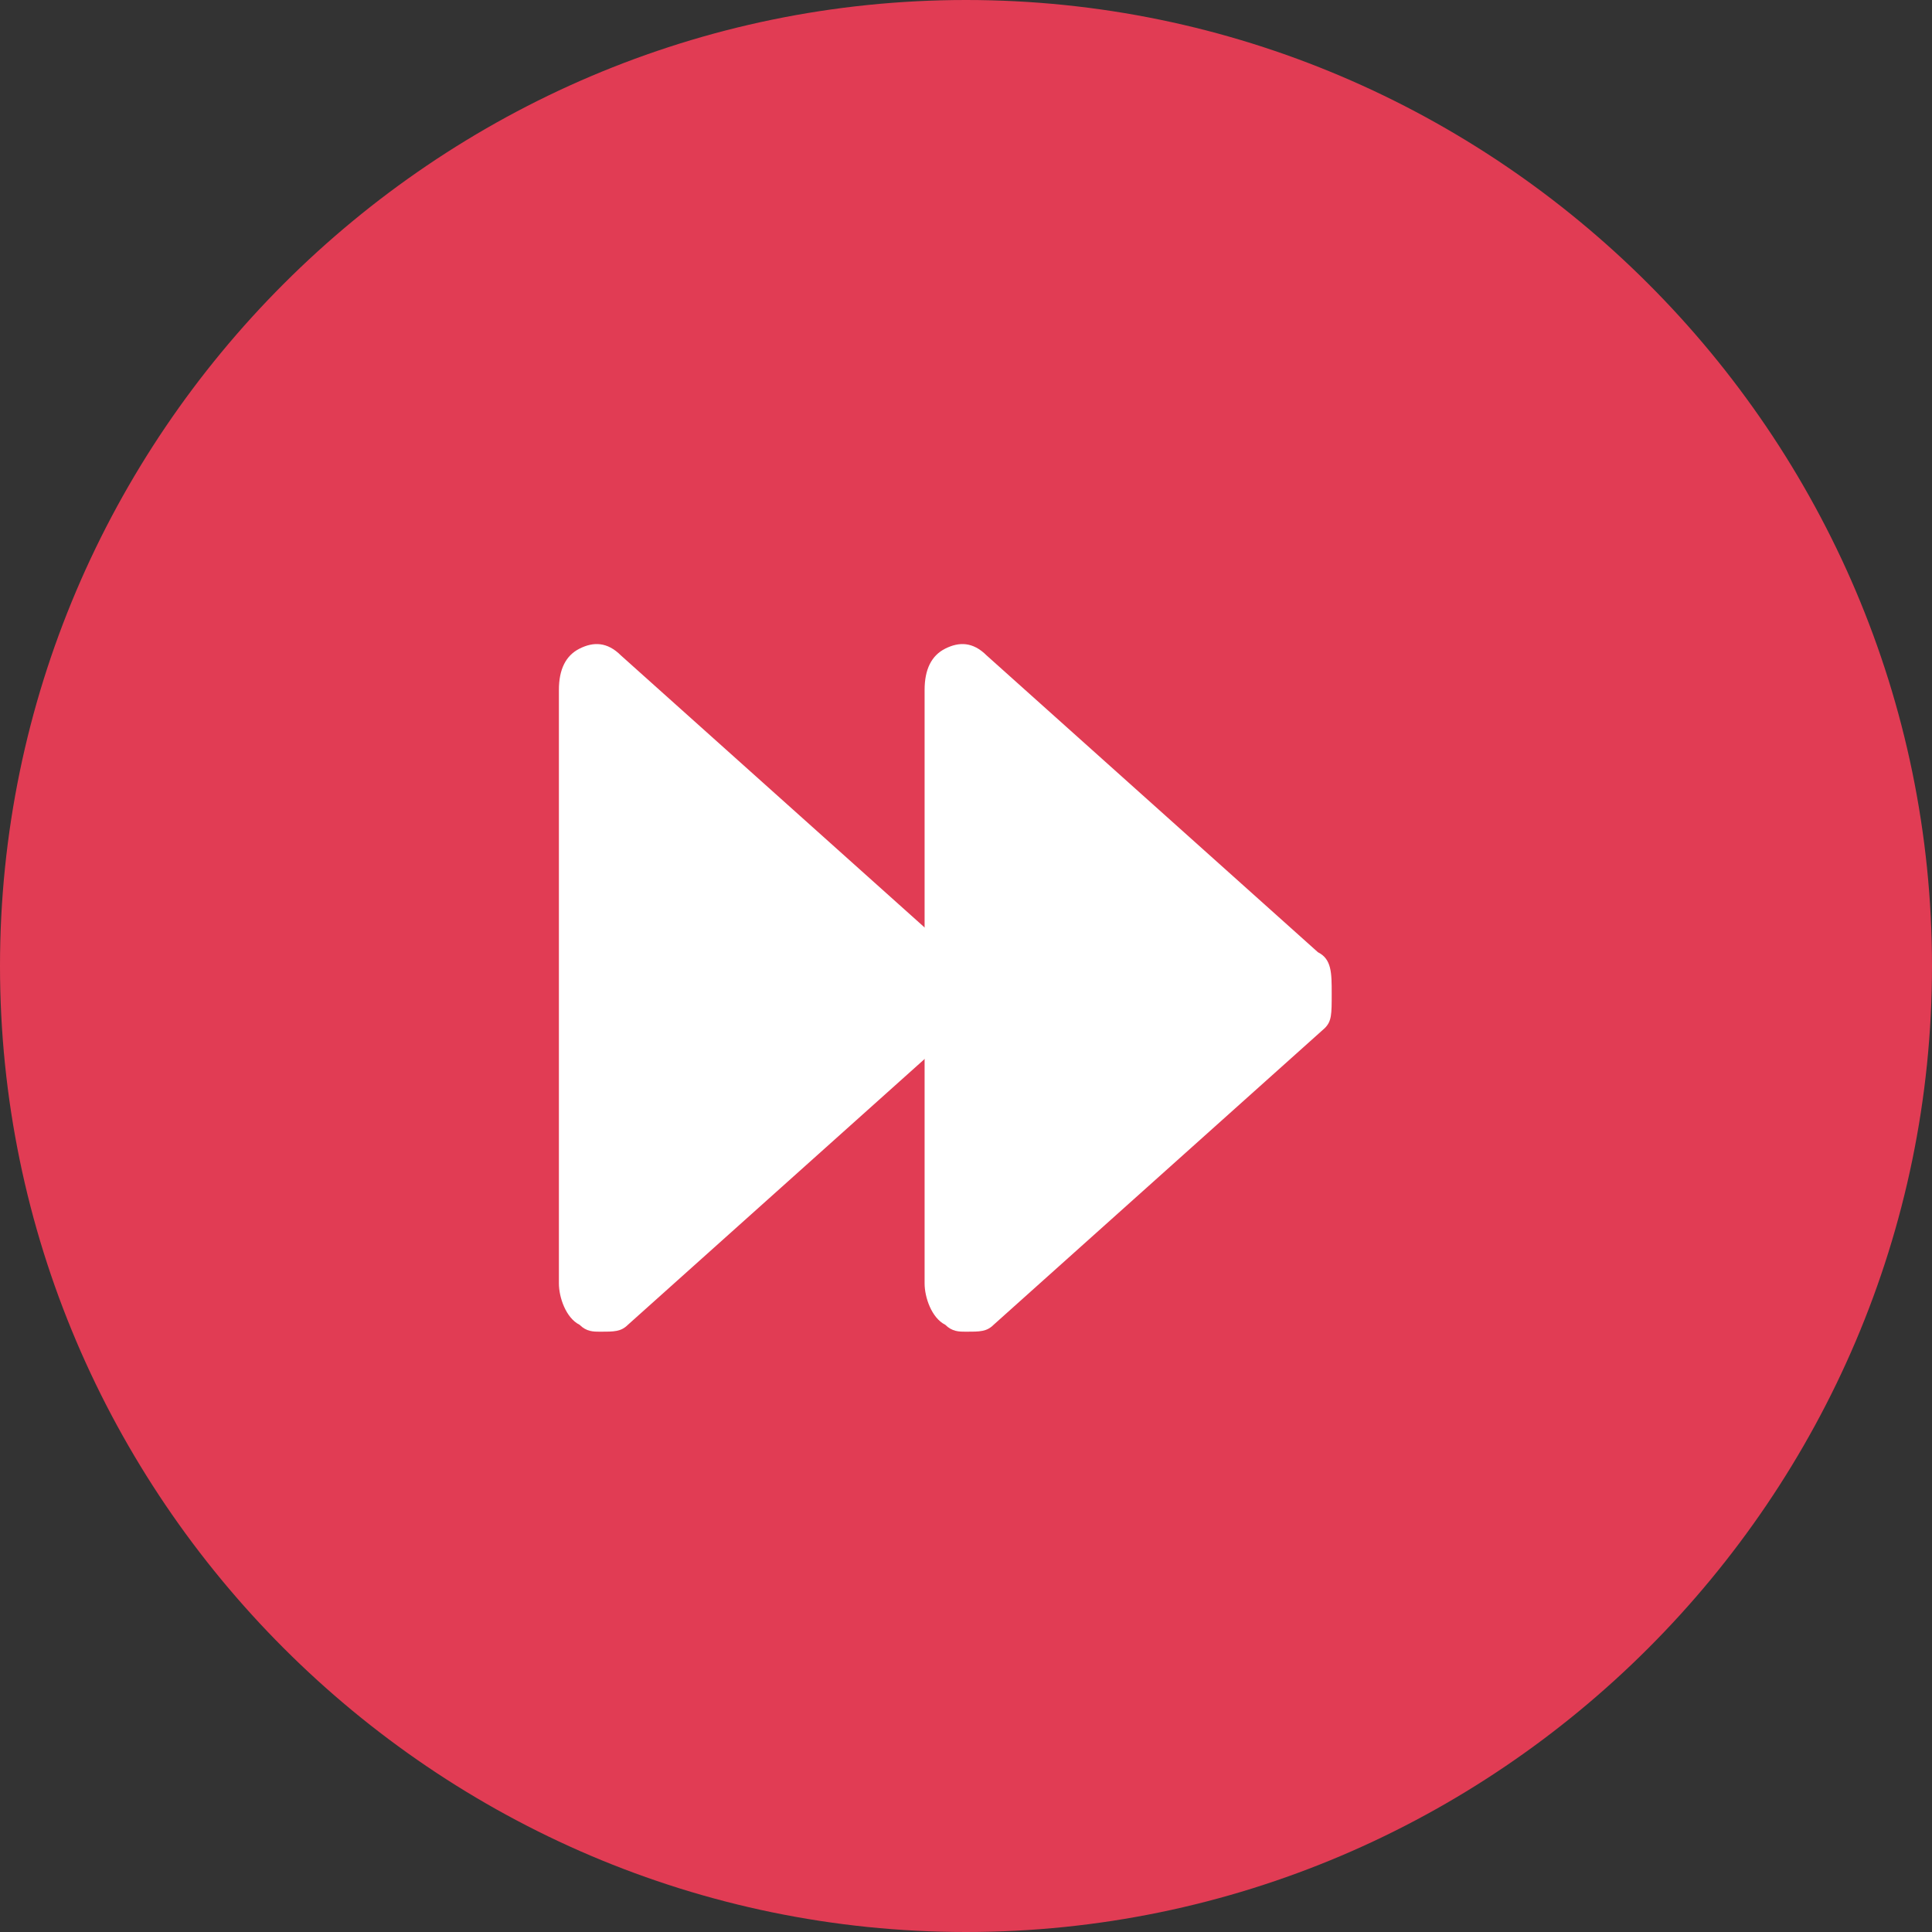
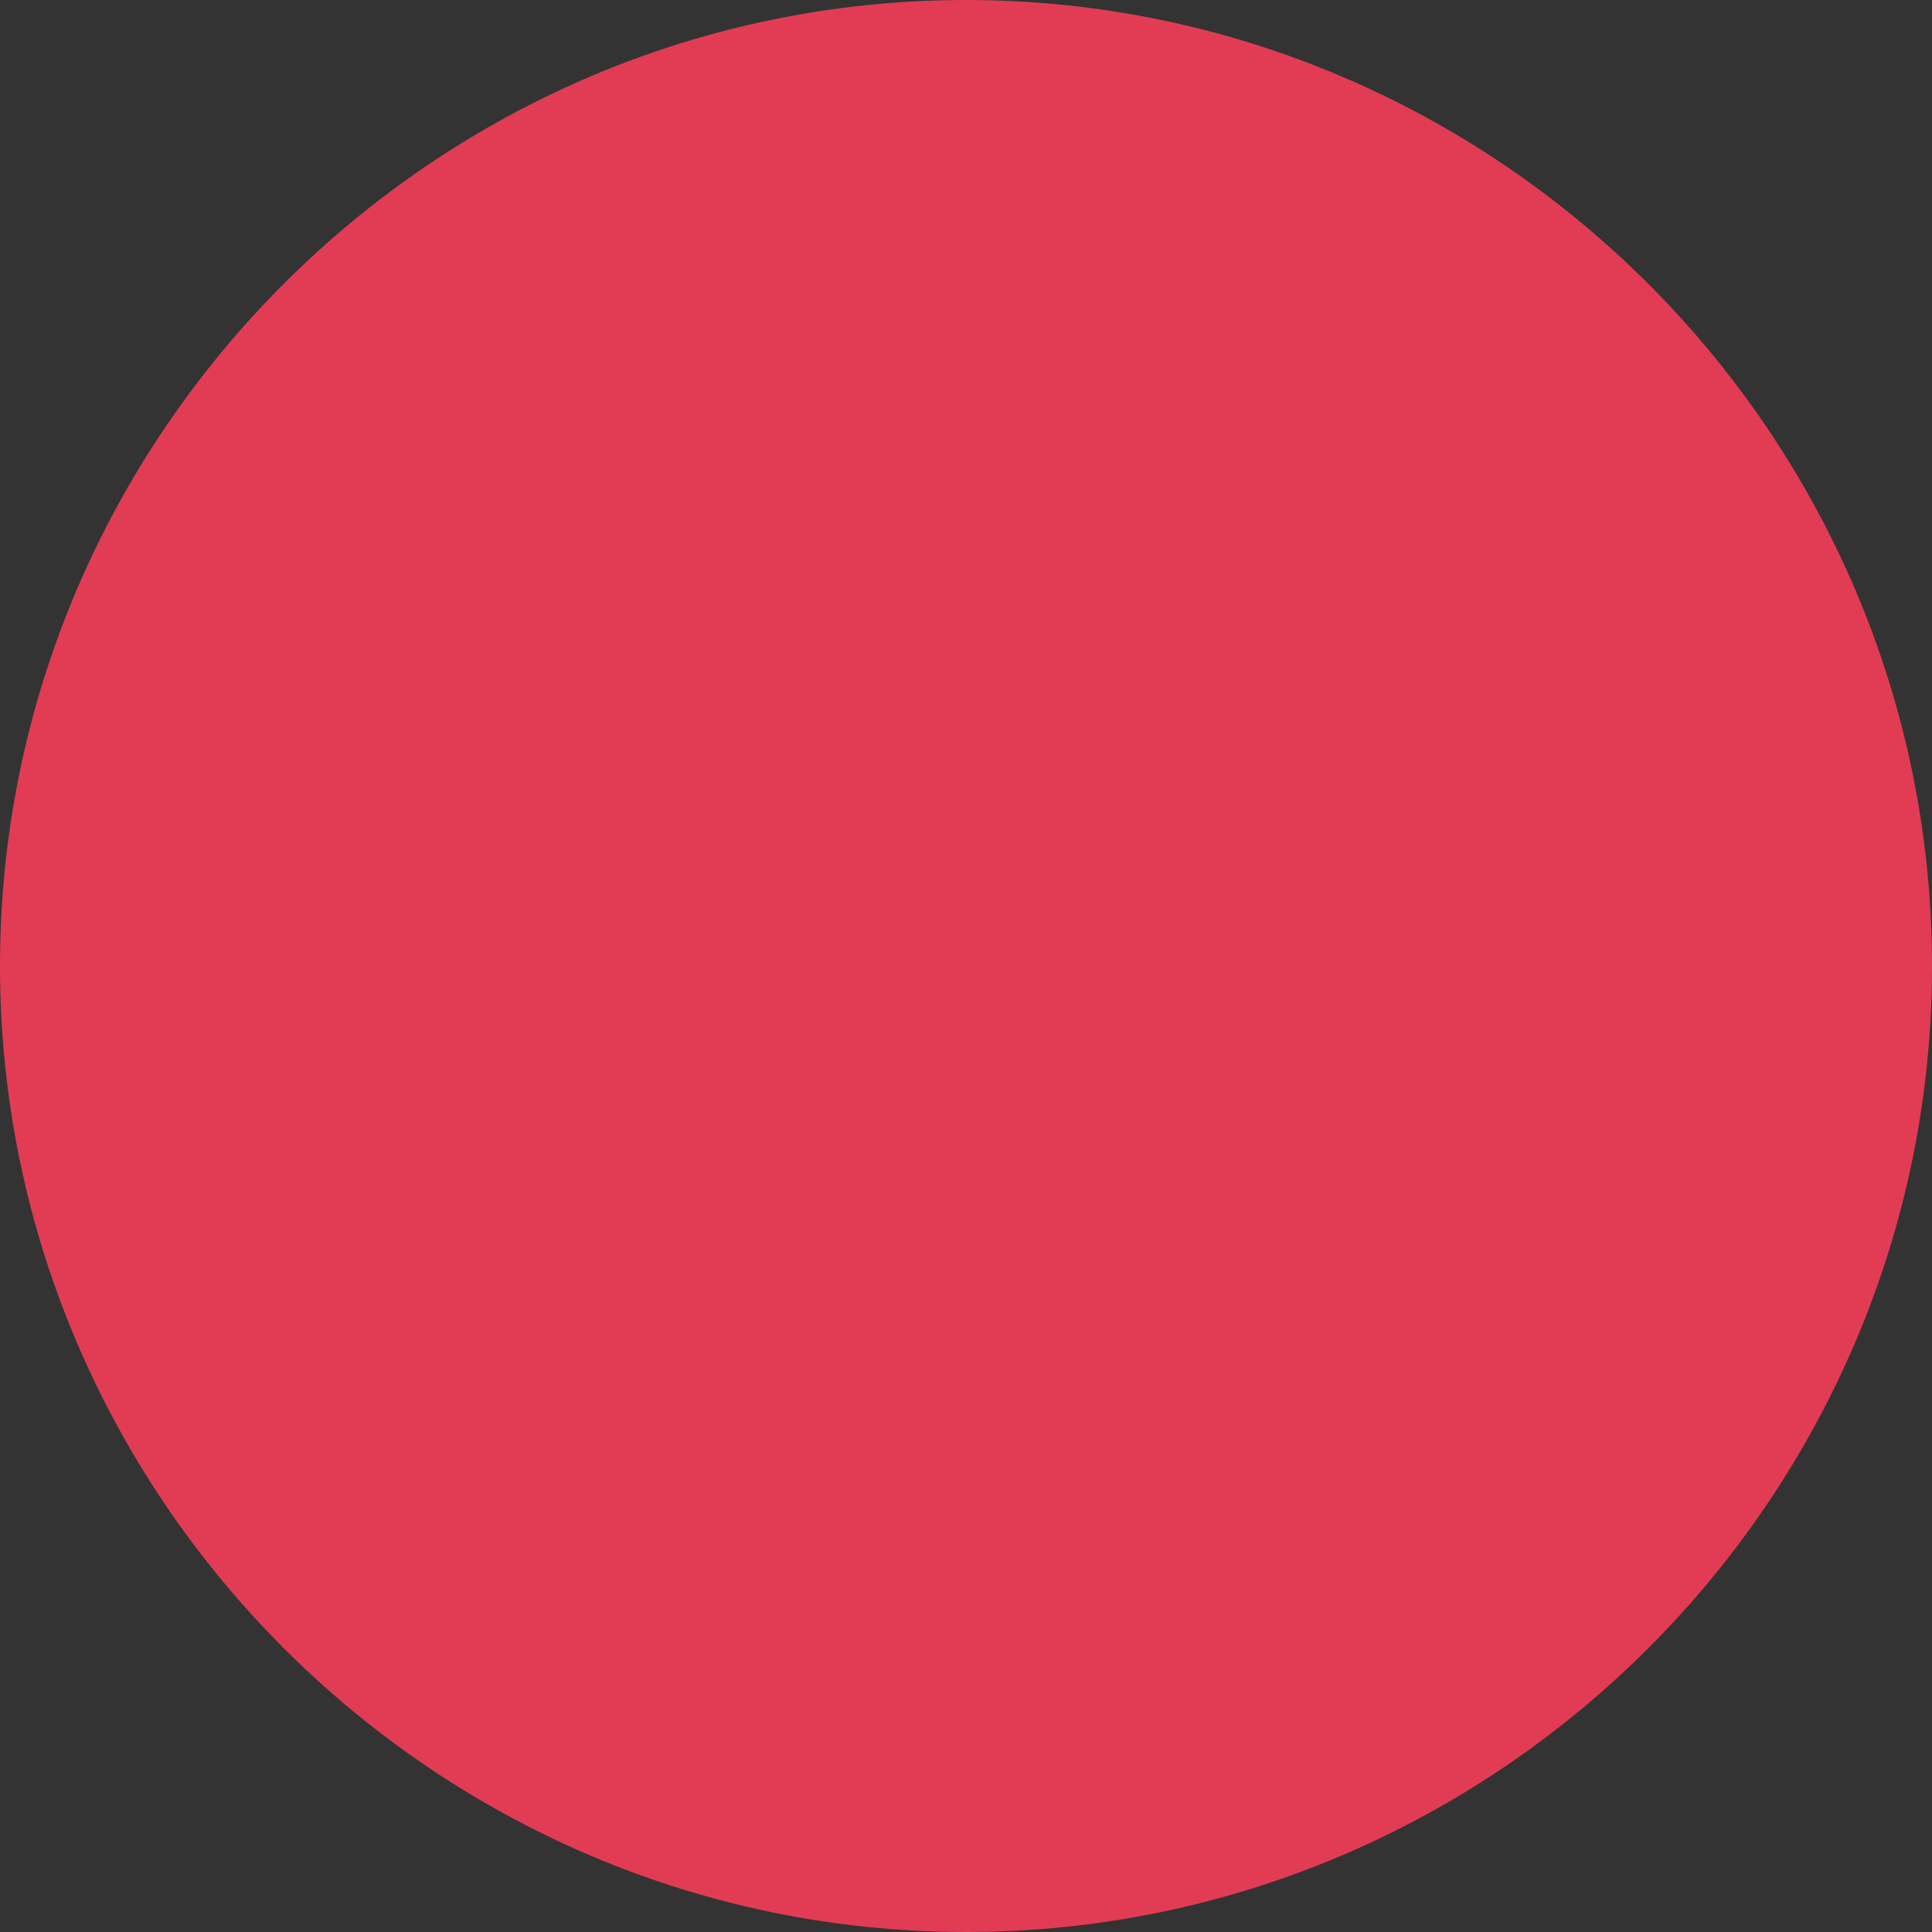
<svg xmlns="http://www.w3.org/2000/svg" version="1.1" id="Layer_1" x="0px" y="0px" viewBox="0 0 28 28" style="enable-background:new 0 0 28 28;" xml:space="preserve">
  <rect x="0" y="0" width="28" height="28" fill="#333333" stroke="none" />
  <style type="text/css">
	.st0{fill-rule:evenodd;clip-rule:evenodd;fill:#E13C54;}
	.st1{fill-rule:evenodd;clip-rule:evenodd;fill:#FFFFFF;}
</style>
  <path class="st0" d="M14,0c7.7,0,14,6.3,14,14s-6.3,14-14,14S0,21.7,0,14S6.3,0,14,0z" />
-   <path class="st1" d="M19.2,14.9l-4.8,4.3c-0.1,0.1-0.2,0.1-0.4,0.1c-0.1,0-0.2,0-0.3-0.1c-0.2-0.1-0.3-0.4-0.3-0.6V10  c0-0.3,0.1-0.5,0.3-0.6c0.2-0.1,0.4-0.1,0.6,0.1l4.8,4.3c0.2,0.1,0.2,0.3,0.2,0.6S19.3,14.8,19.2,14.9" />
-   <path class="st1" d="M13.9,14.9l-4.8,4.3c-0.1,0.1-0.2,0.1-0.4,0.1c-0.1,0-0.2,0-0.3-0.1c-0.2-0.1-0.3-0.4-0.3-0.6V10  c0-0.3,0.1-0.5,0.3-0.6c0.2-0.1,0.4-0.1,0.6,0.1l4.8,4.3c0.2,0.1,0.2,0.3,0.2,0.6S14,14.8,13.9,14.9" />
</svg>